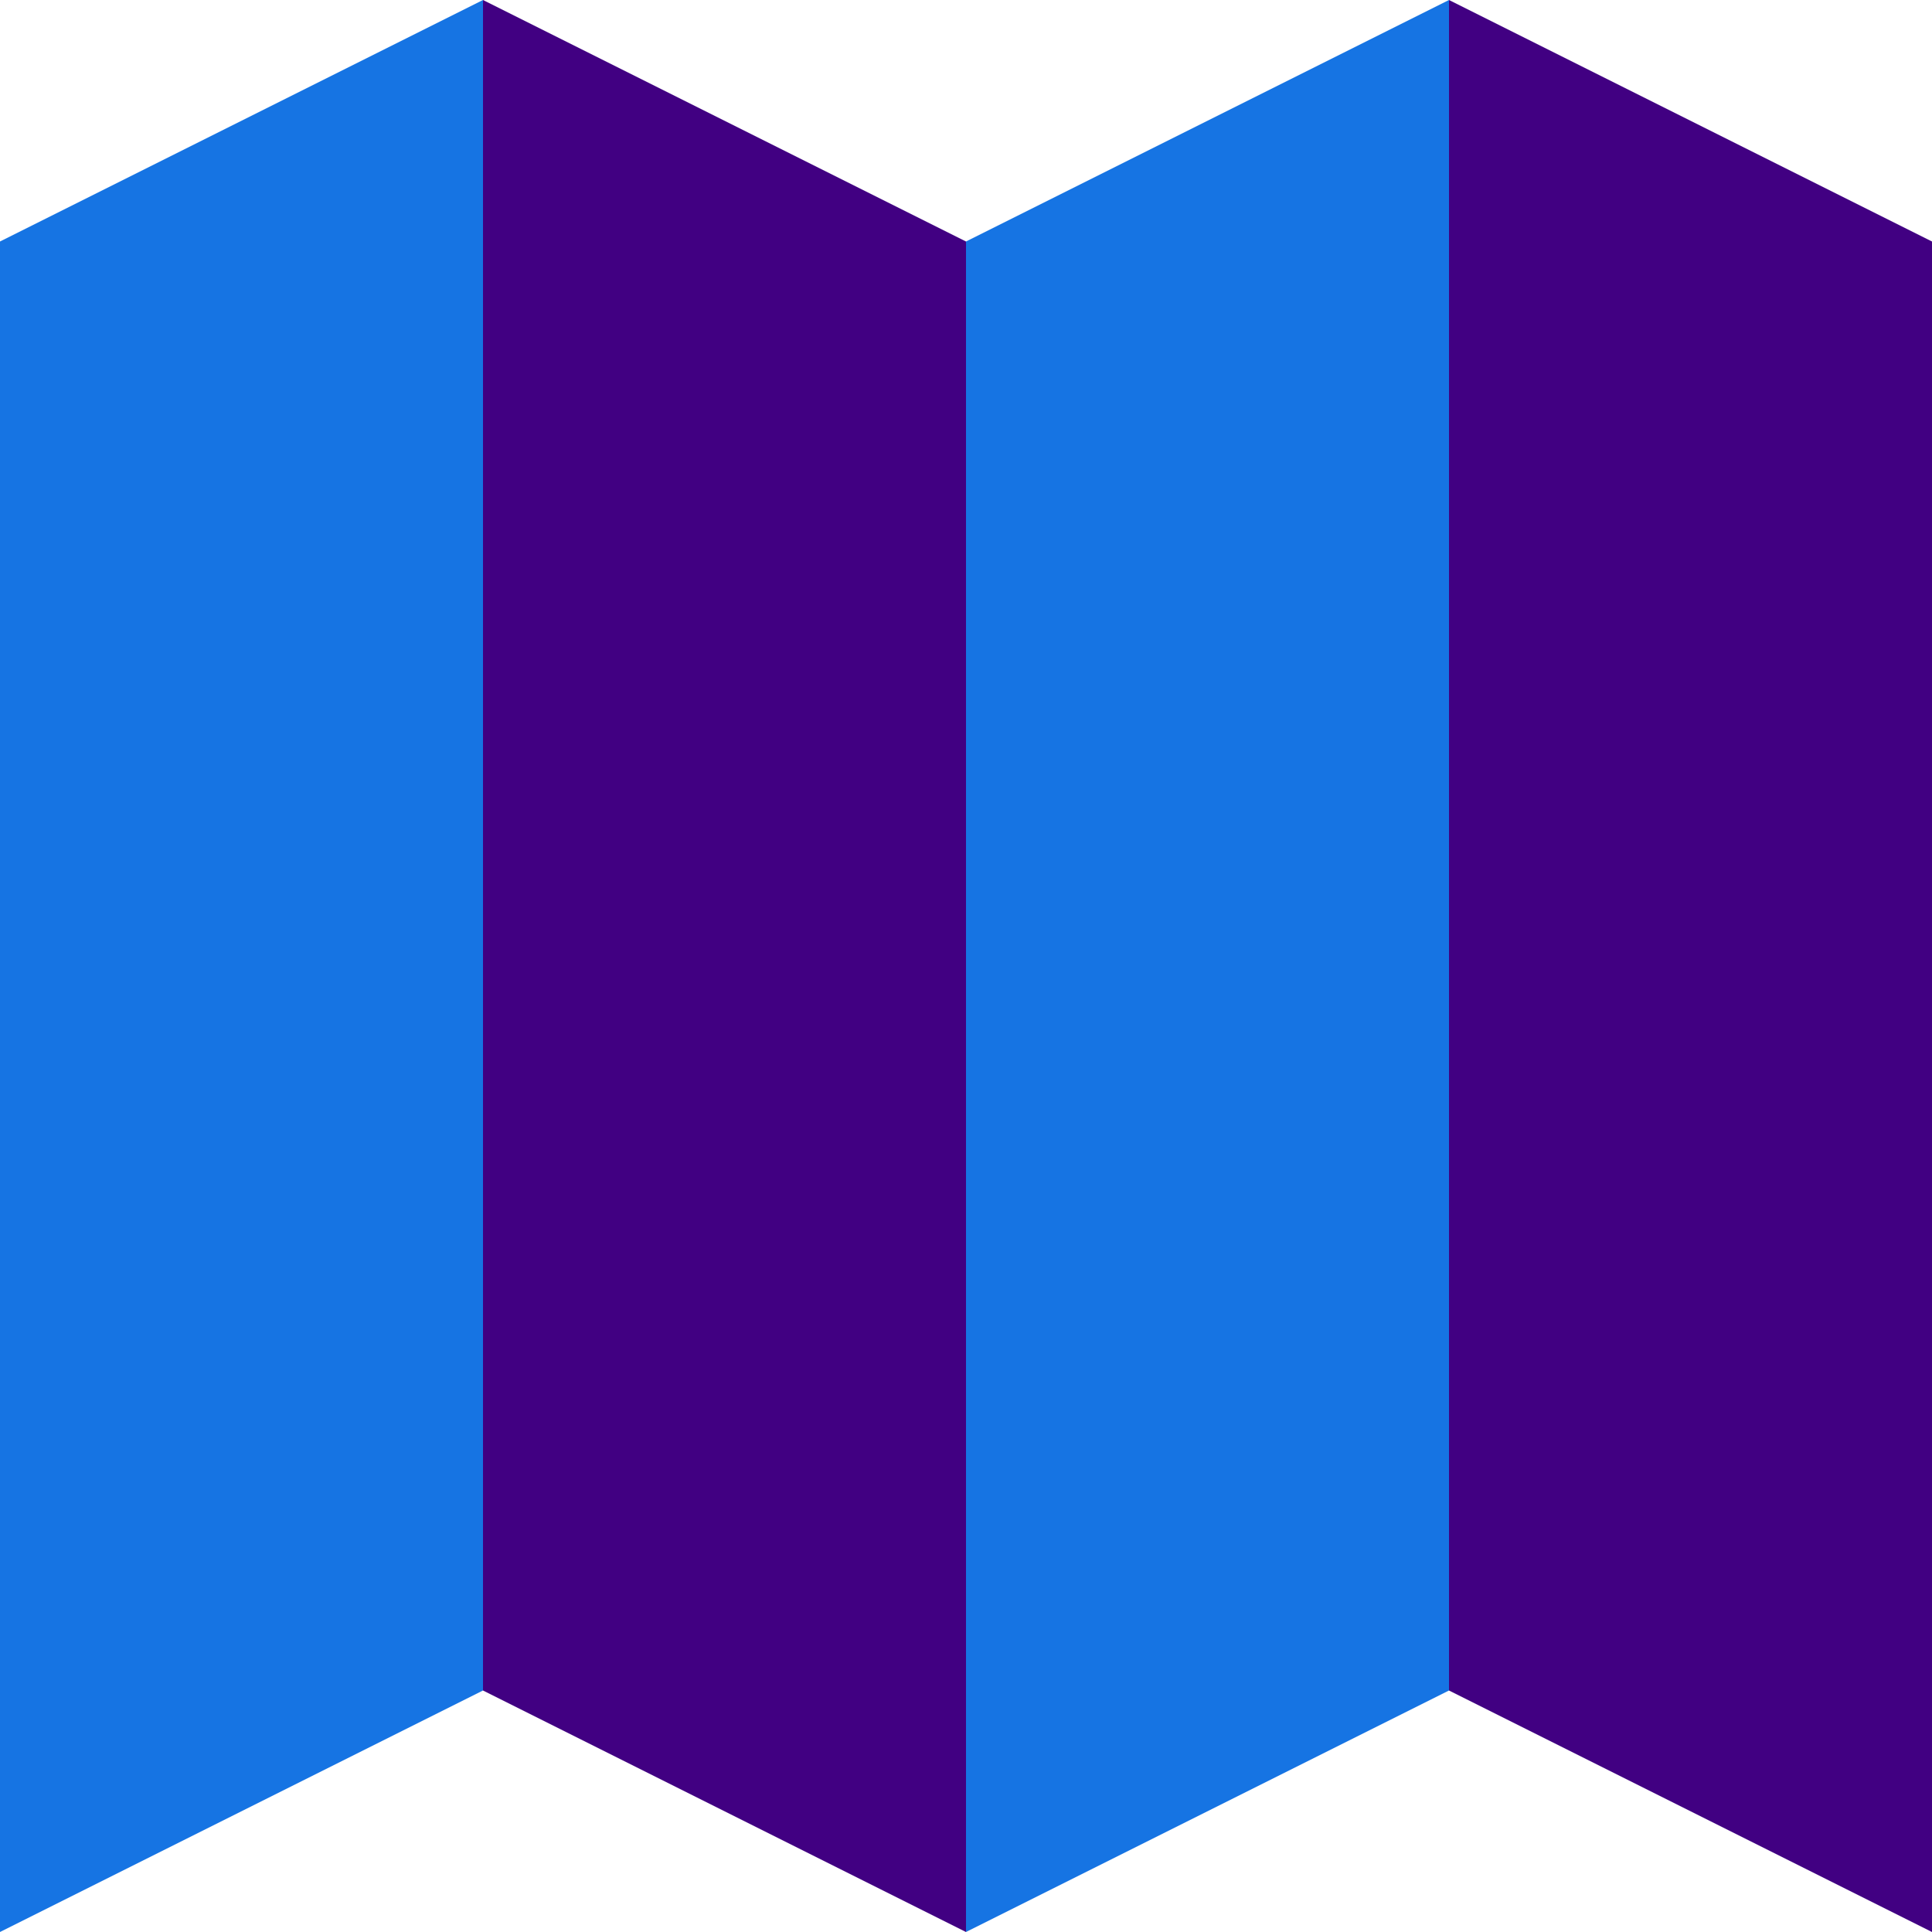
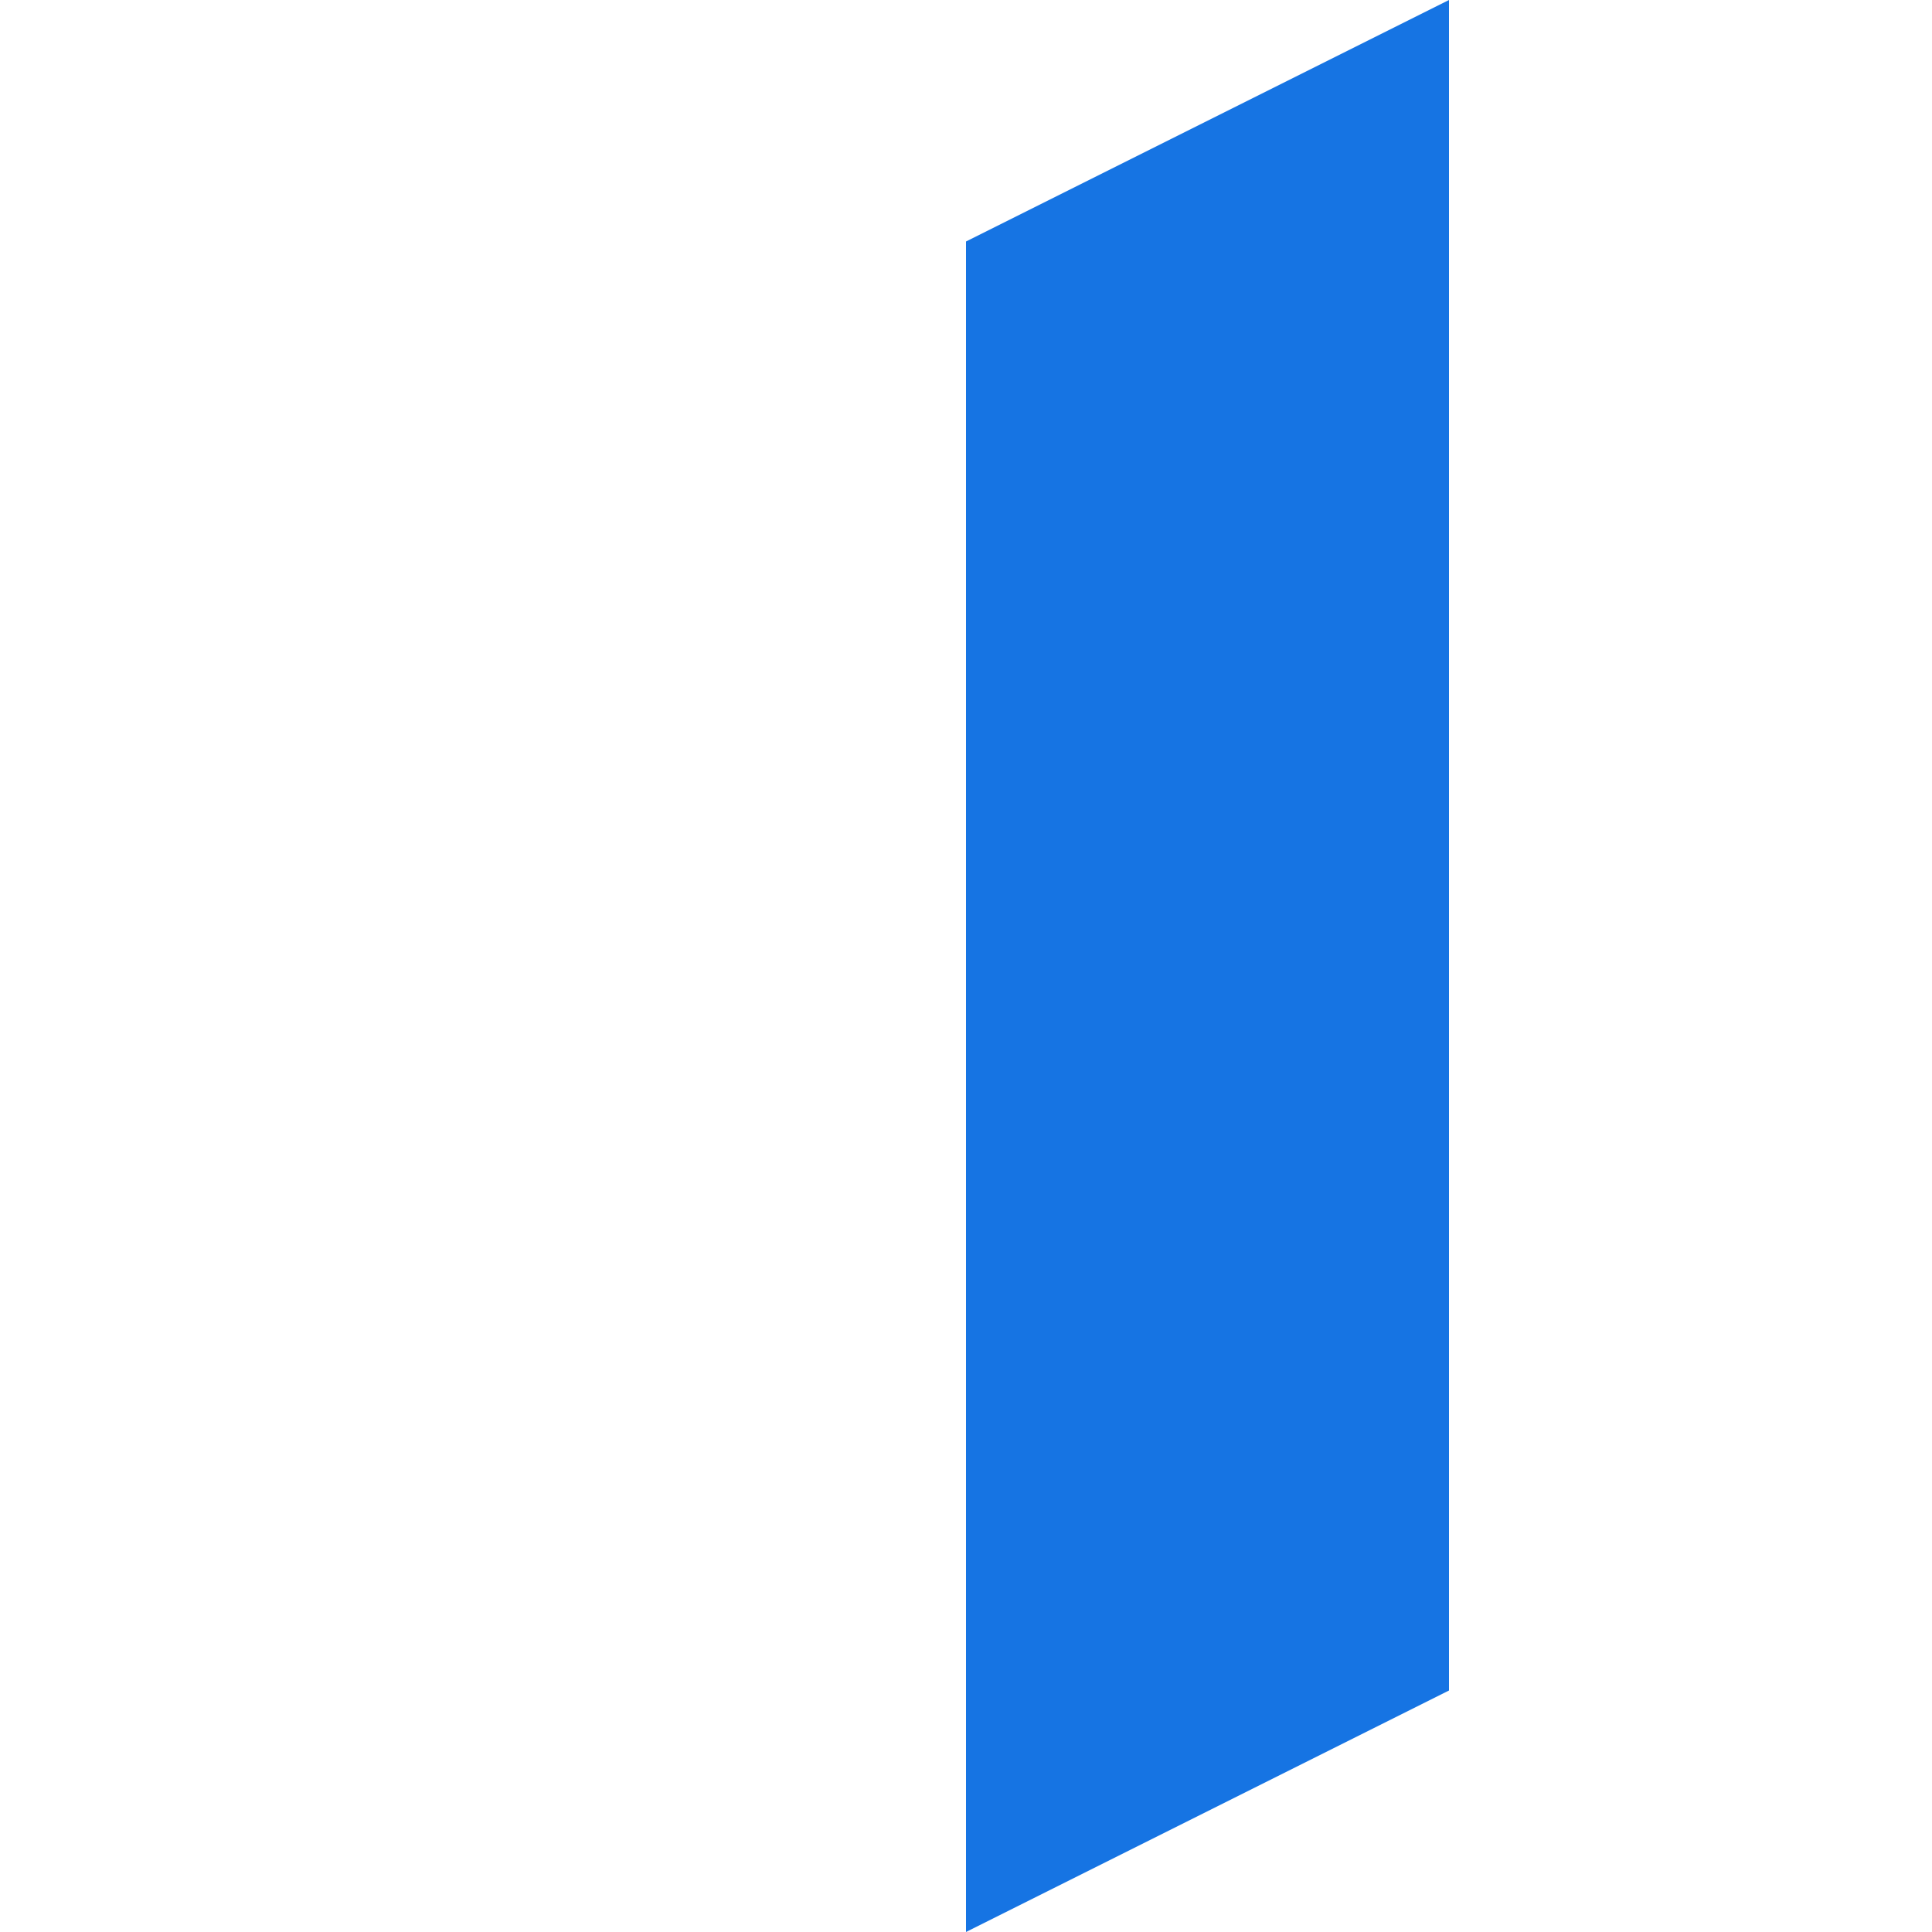
<svg xmlns="http://www.w3.org/2000/svg" data-name="Layer 1" width="48" height="48" viewBox="0 0 48 48">
-   <polygon points="12 42 0 48 0 6 12 0 12 42" fill="#1674e3" />
  <polygon points="36 42 24 48 24 6 36 0 36 42" fill="#1674e3" />
-   <polygon points="36 42 48 48 48 6 36 0 36 42" fill="#410082" />
-   <polygon points="12 42 24 48 24 6 12 0 12 42" fill="#410082" />
</svg>